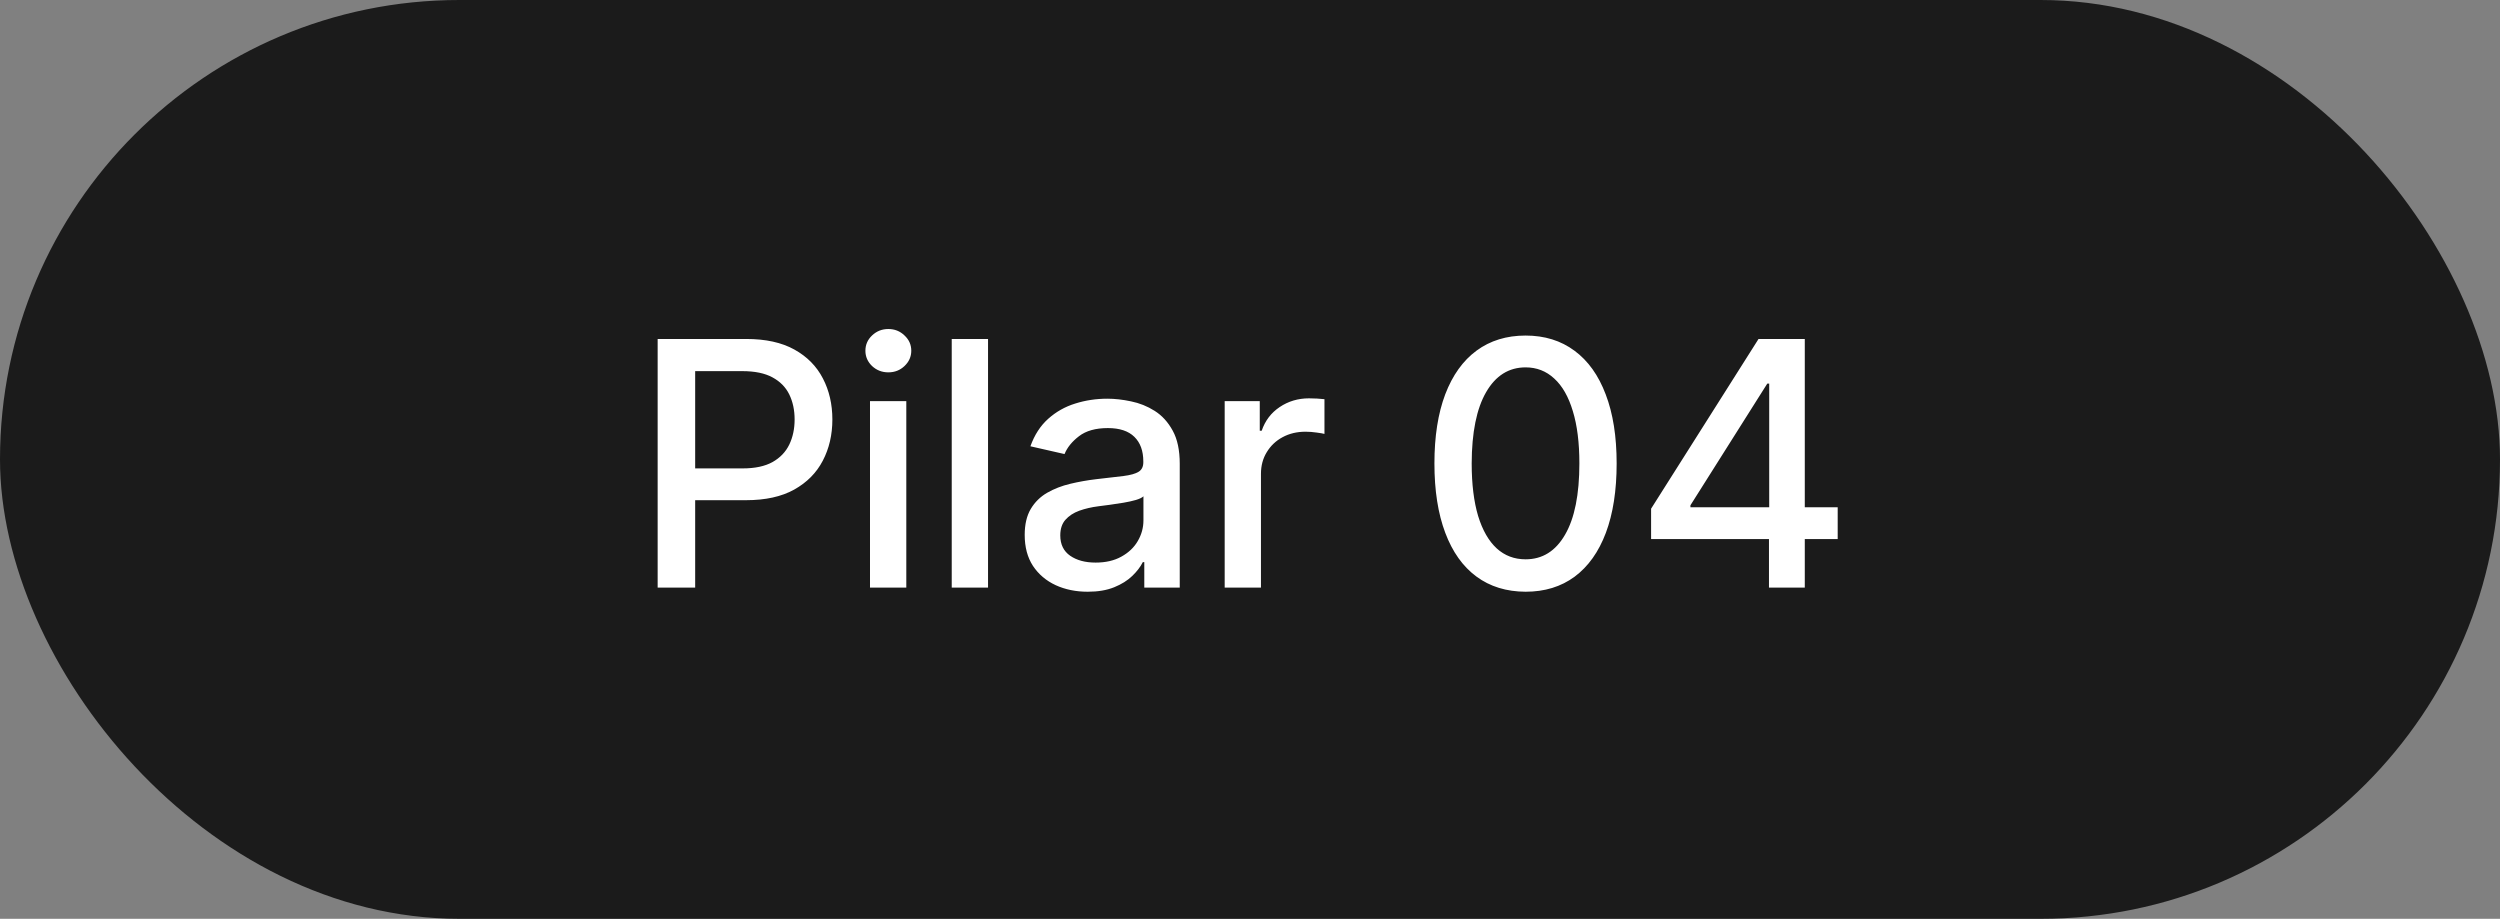
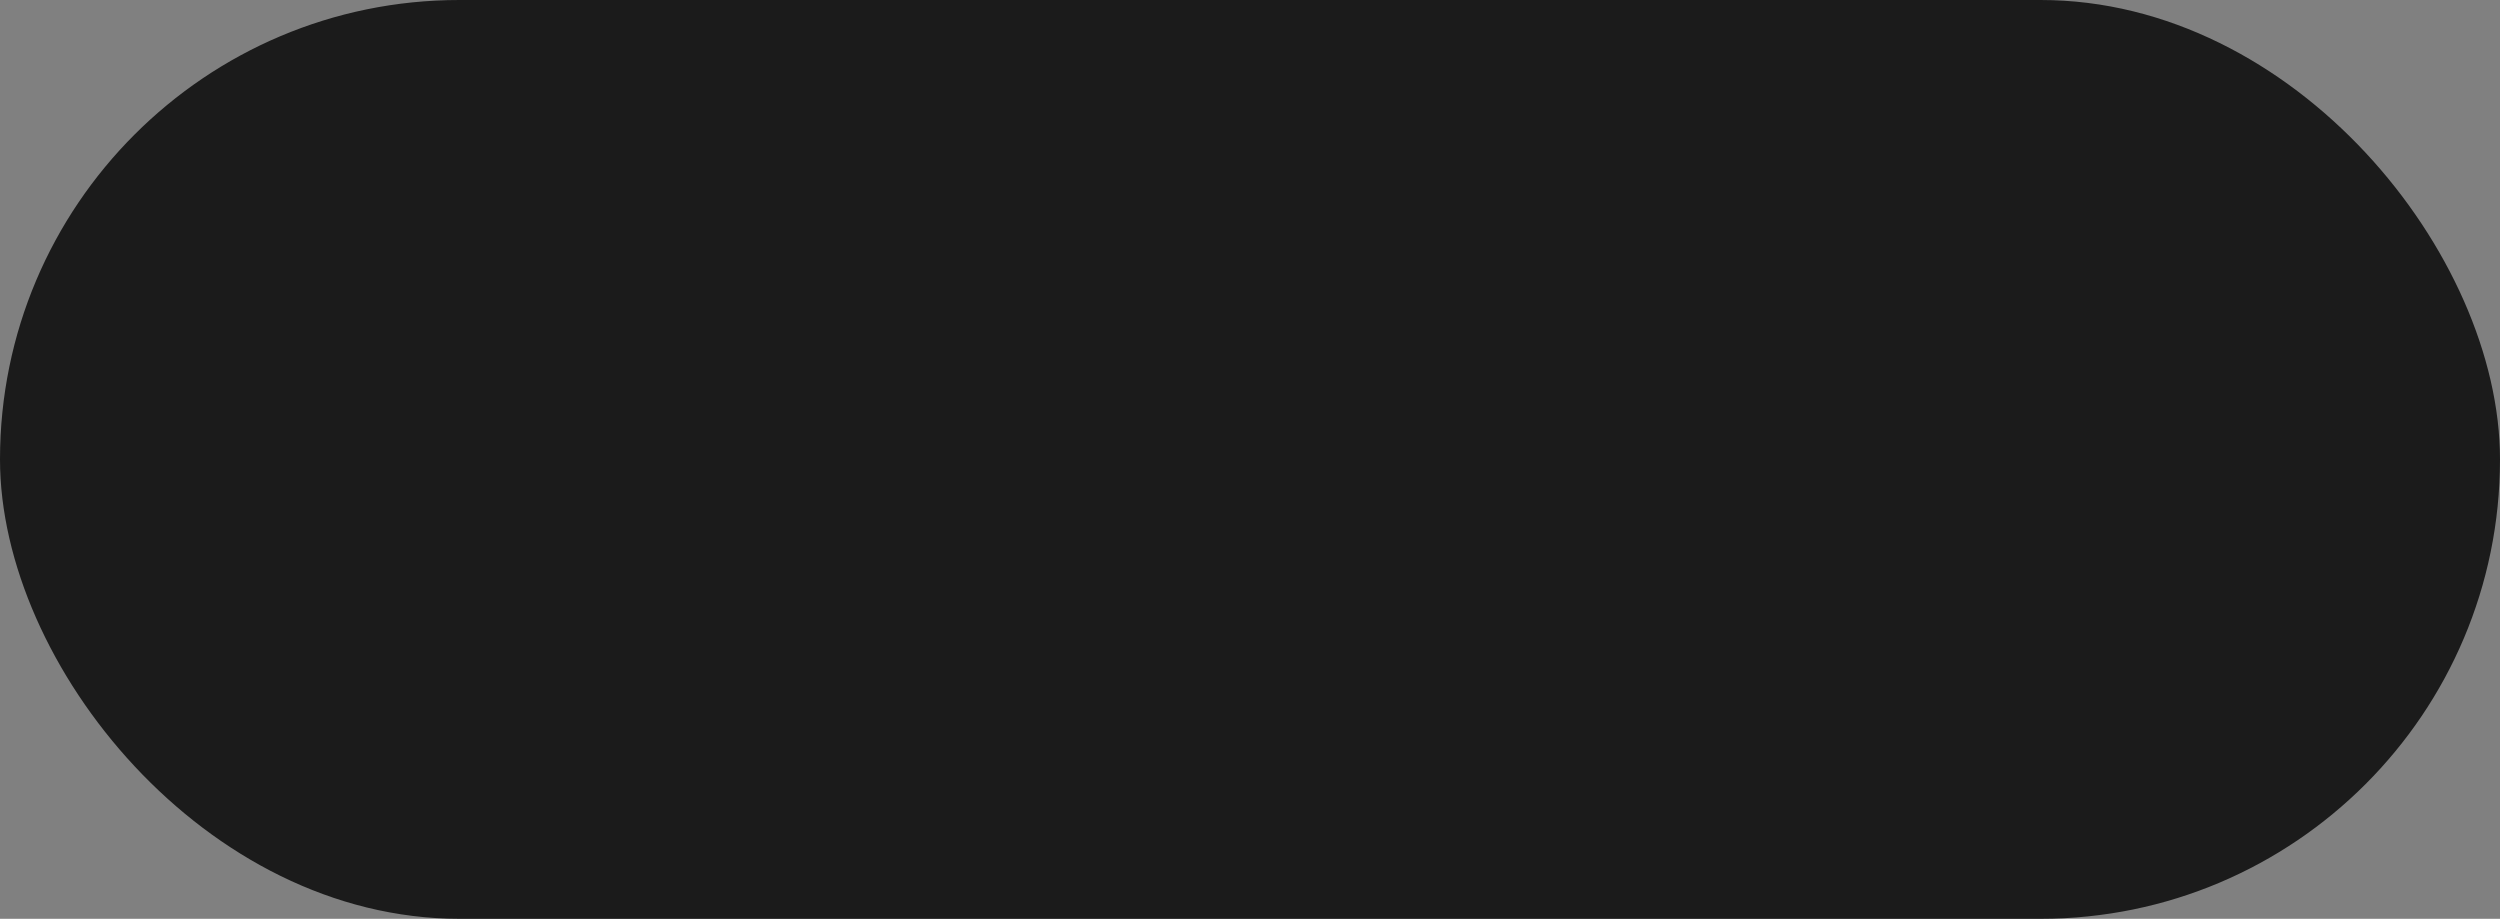
<svg xmlns="http://www.w3.org/2000/svg" width="117" height="43" viewBox="0 0 117 43" fill="none">
  <rect x="0" y="0" width="117" height="43" fill="#808080" stroke="none" />
  <g clip-path="url(#clip0_2205_902)">
    <rect width="117" height="43" rx="21.5" fill="#1B1B1B" />
-     <path d="M30.778 27.5V15.864H34.926C35.831 15.864 36.581 16.028 37.176 16.358C37.771 16.688 38.216 17.138 38.511 17.71C38.807 18.278 38.955 18.919 38.955 19.631C38.955 20.347 38.805 20.991 38.506 21.562C38.21 22.131 37.763 22.581 37.165 22.915C36.57 23.244 35.822 23.409 34.92 23.409H32.068V21.921H34.761C35.333 21.921 35.797 21.822 36.153 21.625C36.51 21.424 36.771 21.151 36.938 20.807C37.104 20.462 37.188 20.07 37.188 19.631C37.188 19.191 37.104 18.801 36.938 18.46C36.771 18.119 36.508 17.852 36.148 17.659C35.792 17.466 35.322 17.369 34.739 17.369H32.534V27.5H30.778ZM40.716 27.5V18.773H42.415V27.5H40.716ZM41.574 17.426C41.279 17.426 41.025 17.328 40.813 17.131C40.605 16.93 40.501 16.691 40.501 16.415C40.501 16.134 40.605 15.896 40.813 15.699C41.025 15.498 41.279 15.398 41.574 15.398C41.87 15.398 42.122 15.498 42.33 15.699C42.542 15.896 42.648 16.134 42.648 16.415C42.648 16.691 42.542 16.93 42.33 17.131C42.122 17.328 41.87 17.426 41.574 17.426ZM46.24 15.864V27.5H44.541V15.864H46.24ZM50.905 27.693C50.352 27.693 49.852 27.591 49.405 27.386C48.958 27.178 48.604 26.877 48.342 26.483C48.085 26.089 47.956 25.606 47.956 25.034C47.956 24.542 48.051 24.136 48.24 23.818C48.43 23.5 48.685 23.248 49.007 23.062C49.329 22.877 49.689 22.737 50.087 22.642C50.484 22.547 50.89 22.475 51.303 22.426C51.825 22.366 52.25 22.316 52.575 22.278C52.901 22.237 53.138 22.171 53.286 22.079C53.433 21.989 53.507 21.841 53.507 21.636V21.597C53.507 21.1 53.367 20.716 53.087 20.443C52.81 20.171 52.397 20.034 51.848 20.034C51.276 20.034 50.825 20.161 50.496 20.415C50.17 20.665 49.945 20.943 49.82 21.25L48.223 20.886C48.413 20.356 48.689 19.928 49.053 19.602C49.42 19.273 49.842 19.034 50.32 18.886C50.797 18.735 51.299 18.659 51.825 18.659C52.174 18.659 52.543 18.701 52.933 18.784C53.327 18.864 53.695 19.011 54.036 19.227C54.38 19.443 54.663 19.752 54.882 20.153C55.102 20.551 55.212 21.068 55.212 21.704V27.5H53.553V26.307H53.484C53.375 26.526 53.21 26.742 52.99 26.954C52.77 27.167 52.488 27.343 52.144 27.483C51.799 27.623 51.386 27.693 50.905 27.693ZM51.274 26.329C51.744 26.329 52.145 26.237 52.479 26.051C52.816 25.866 53.072 25.623 53.246 25.324C53.424 25.021 53.513 24.697 53.513 24.352V23.227C53.452 23.288 53.335 23.345 53.161 23.398C52.99 23.447 52.795 23.491 52.575 23.528C52.356 23.562 52.142 23.595 51.933 23.625C51.725 23.651 51.551 23.674 51.411 23.693C51.081 23.735 50.78 23.805 50.507 23.903C50.238 24.002 50.022 24.144 49.859 24.329C49.7 24.511 49.621 24.754 49.621 25.057C49.621 25.477 49.776 25.796 50.087 26.011C50.397 26.224 50.793 26.329 51.274 26.329ZM57.315 27.5V18.773H58.957V20.159H59.047C59.207 19.689 59.487 19.32 59.888 19.051C60.294 18.778 60.752 18.642 61.263 18.642C61.37 18.642 61.495 18.646 61.638 18.653C61.786 18.661 61.902 18.671 61.985 18.682V20.307C61.917 20.288 61.796 20.267 61.621 20.244C61.447 20.218 61.273 20.204 61.099 20.204C60.697 20.204 60.339 20.29 60.025 20.46C59.714 20.627 59.468 20.86 59.286 21.159C59.104 21.454 59.013 21.792 59.013 22.171V27.5H57.315ZM71.398 27.693C70.5 27.689 69.733 27.453 69.097 26.983C68.46 26.513 67.974 25.829 67.637 24.932C67.299 24.034 67.131 22.953 67.131 21.688C67.131 20.426 67.299 19.349 67.637 18.454C67.978 17.561 68.466 16.879 69.103 16.409C69.743 15.939 70.508 15.704 71.398 15.704C72.288 15.704 73.051 15.941 73.688 16.415C74.324 16.884 74.811 17.566 75.148 18.46C75.489 19.35 75.659 20.426 75.659 21.688C75.659 22.956 75.491 24.04 75.154 24.938C74.817 25.831 74.33 26.515 73.693 26.989C73.057 27.458 72.292 27.693 71.398 27.693ZM71.398 26.176C72.186 26.176 72.801 25.792 73.245 25.023C73.692 24.254 73.915 23.142 73.915 21.688C73.915 20.722 73.813 19.905 73.608 19.239C73.407 18.568 73.118 18.061 72.739 17.716C72.364 17.367 71.917 17.193 71.398 17.193C70.614 17.193 69.998 17.579 69.551 18.352C69.104 19.125 68.879 20.237 68.875 21.688C68.875 22.657 68.976 23.477 69.176 24.148C69.381 24.814 69.671 25.32 70.046 25.665C70.421 26.006 70.871 26.176 71.398 26.176ZM77.271 25.227V23.807L82.299 15.864H83.418V17.954H82.708L79.112 23.648V23.739H86.004V25.227H77.271ZM82.788 27.5V24.796L82.799 24.148V15.864H84.464V27.5H82.788Z" fill="white" />
  </g>
  <defs>
    <clipPath id="clip0_2205_902">
      <rect width="117" height="43" rx="21.5" fill="white" />
    </clipPath>
  </defs>
</svg>